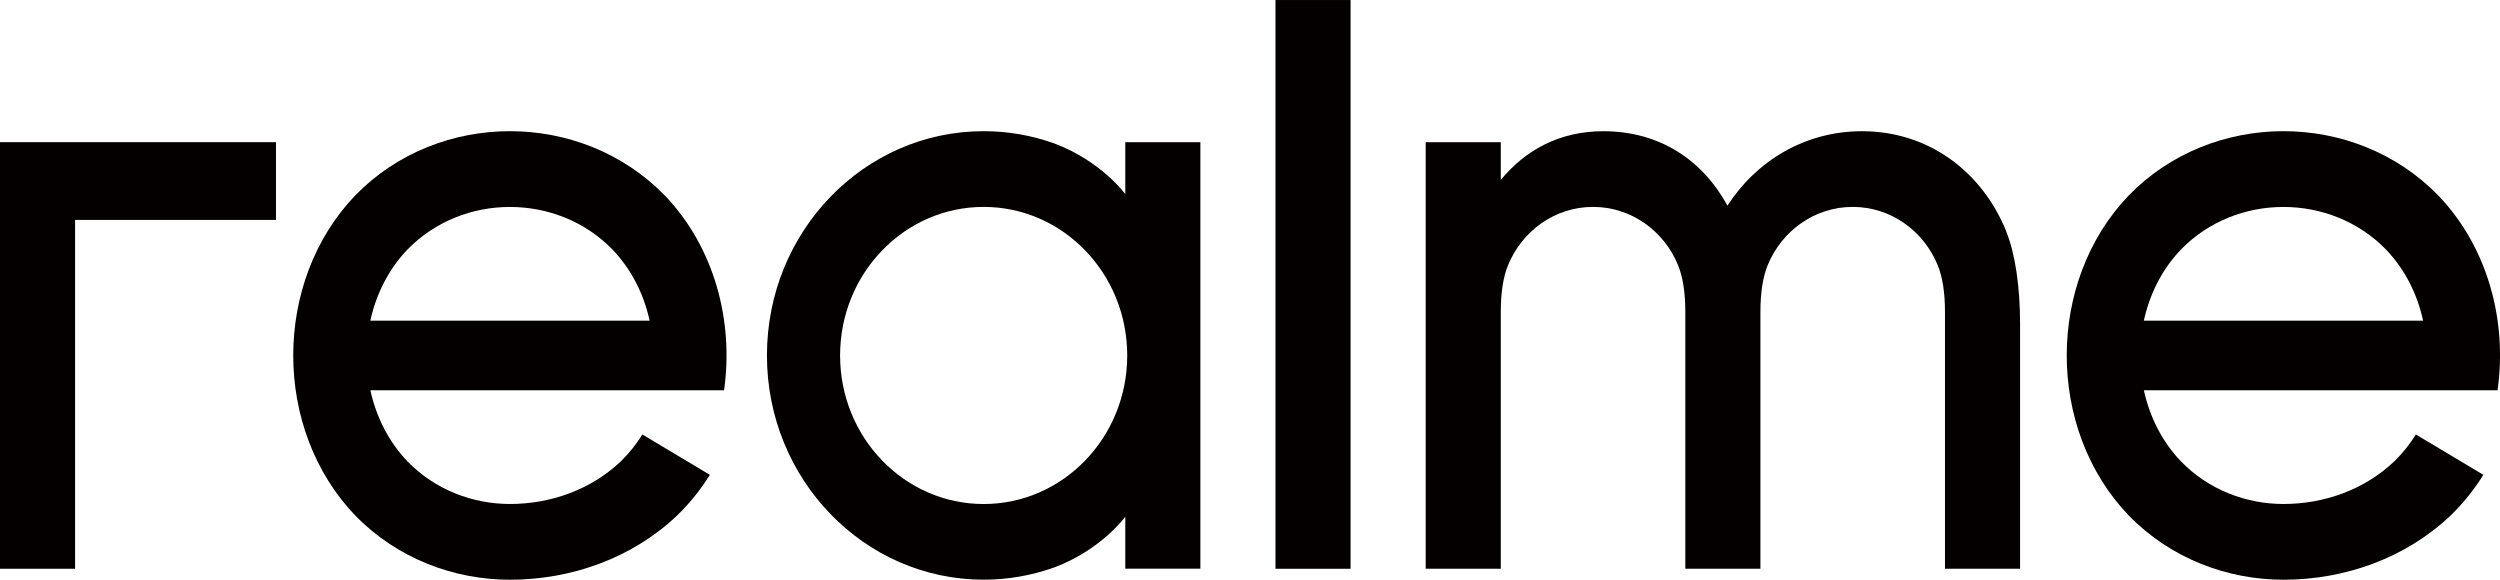
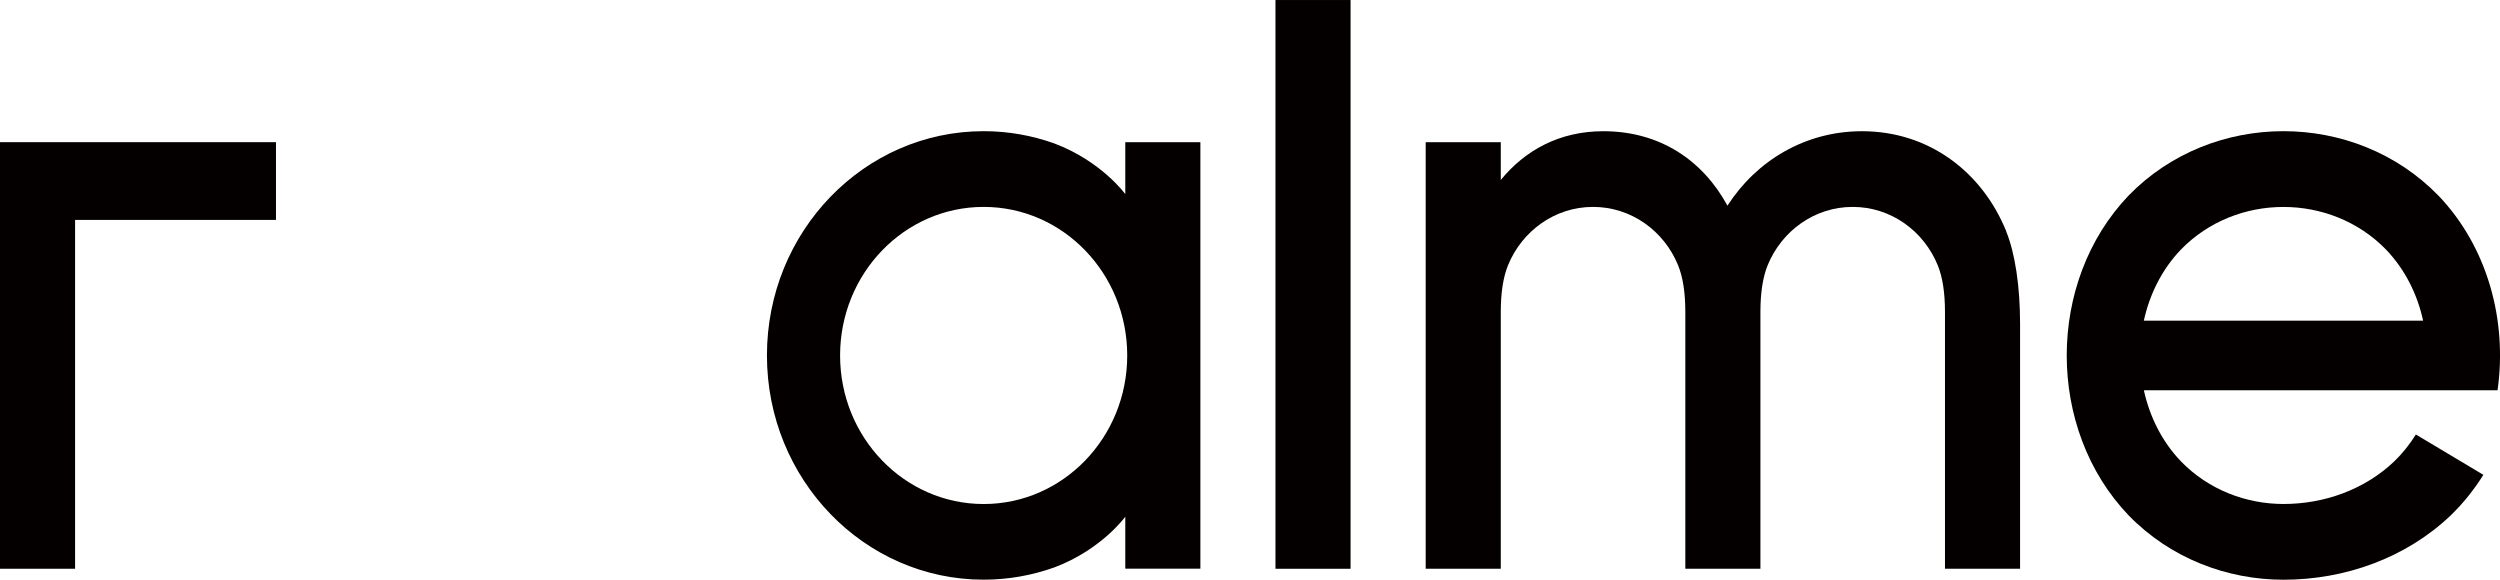
<svg xmlns="http://www.w3.org/2000/svg" width="138" height="32" viewBox="0 0 138 32" fill="none">
  <g clip-path="url(#clip0_216_127)">
    <path d="M15.234 7.848H4.145H0V12.139V31.395H4.145V12.139H15.234V7.848Z" fill="#040000" />
    <path d="M74.551 0.001H70.406V31.396H74.551V0.001Z" fill="#040000" />
    <path d="M62.116 7.848V10.716C62.116 10.716 60.803 8.899 58.197 7.917C56.973 7.481 55.664 7.241 54.298 7.241C47.691 7.241 42.335 12.783 42.335 19.619C42.335 26.455 47.691 31.998 54.298 31.998C55.664 31.998 56.975 31.758 58.197 31.322C60.803 30.342 62.114 28.525 62.116 28.523V31.391H66.261V7.848H62.116ZM54.298 27.822C49.921 27.822 46.373 24.151 46.373 19.622C46.373 15.093 49.921 11.421 54.298 11.421C58.675 11.421 62.223 15.093 62.223 19.622C62.223 24.151 58.675 27.822 54.298 27.822Z" fill="#040000" />
    <path d="M110.738 12.751C109.411 9.496 106.485 7.243 102.783 7.243C99.639 7.243 96.955 8.872 95.355 11.353C94.006 8.869 91.648 7.243 88.502 7.243C86.093 7.243 84.189 8.286 82.843 9.935V7.85H78.698V31.395H82.843V17.216C82.843 16.126 82.985 15.274 83.243 14.642C84.017 12.749 85.828 11.421 87.936 11.421C90.046 11.421 91.859 12.749 92.63 14.642C92.888 15.274 93.03 16.126 93.03 17.216V31.395H97.175V17.216C97.175 16.126 97.317 15.274 97.575 14.642C98.349 12.749 100.16 11.421 102.269 11.421C104.378 11.421 106.191 12.749 106.963 14.642C107.221 15.274 107.363 16.126 107.363 17.216V31.395H111.508V17.89C111.508 15.806 111.236 13.983 110.734 12.751H110.738Z" fill="#040000" />
-     <path d="M36.69 10.785C32.086 6.06 24.213 6.06 19.611 10.785C15.045 15.549 15.045 23.695 19.611 28.457C21.912 30.818 25.032 32.001 28.151 32.001C31.52 32.001 34.888 30.82 37.374 28.457C38.081 27.773 38.683 27.016 39.184 26.211L35.459 23.984C35.127 24.518 34.73 25.018 34.261 25.473C32.613 27.038 30.384 27.82 28.154 27.82C26.087 27.82 24.021 27.038 22.497 25.473C21.441 24.374 20.764 22.997 20.444 21.542H39.968C40.512 17.712 39.431 13.641 36.692 10.785H36.69ZM20.442 17.702C20.762 16.247 21.439 14.87 22.494 13.771C25.543 10.64 30.758 10.643 33.806 13.771C34.862 14.873 35.544 16.247 35.859 17.702H20.442Z" fill="#040000" />
    <path d="M134.587 10.785C129.983 6.06 122.11 6.06 117.508 10.785C112.942 15.549 112.942 23.695 117.508 28.457C119.809 30.818 122.929 32.001 126.049 32.001C129.417 32.001 132.785 30.82 135.271 28.457C135.978 27.773 136.58 27.016 137.082 26.211L133.356 23.984C133.024 24.518 132.627 25.018 132.158 25.473C130.511 27.038 128.281 27.82 126.051 27.82C123.985 27.82 121.918 27.038 120.394 25.473C119.338 24.374 118.661 22.997 118.341 21.542H137.865C138.409 17.712 137.328 13.641 134.589 10.785H134.587ZM118.339 17.702C118.659 16.247 119.336 14.87 120.391 13.771C123.44 10.64 128.655 10.643 131.704 13.771C132.759 14.873 133.441 16.247 133.756 17.702H118.339Z" fill="#040000" />
  </g>
  <defs>
    <clipPath id="clip0_216_127">
      <rect width="138" height="32" fill="white" />
    </clipPath>
  </defs>
</svg>